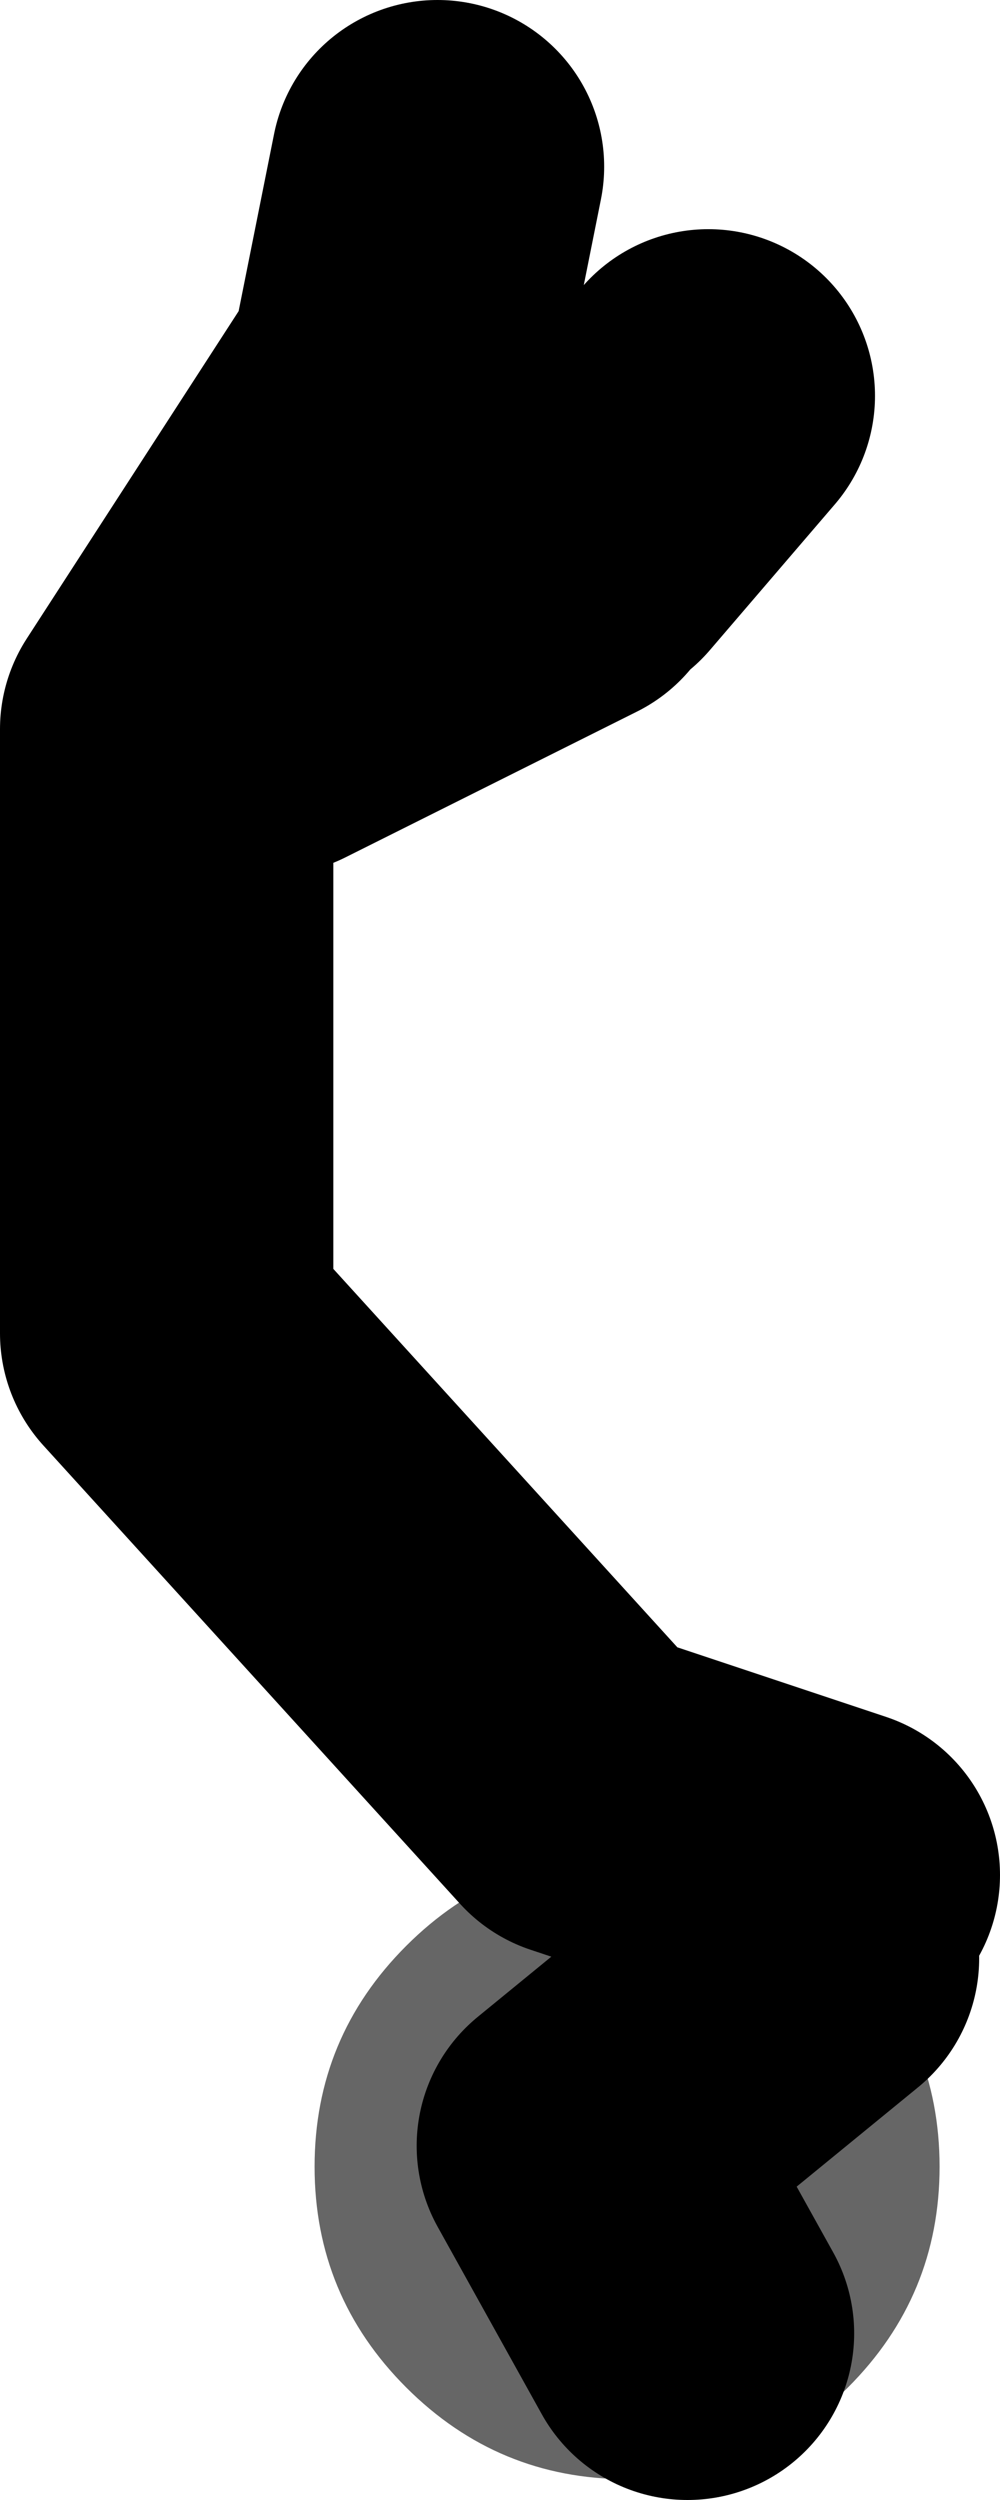
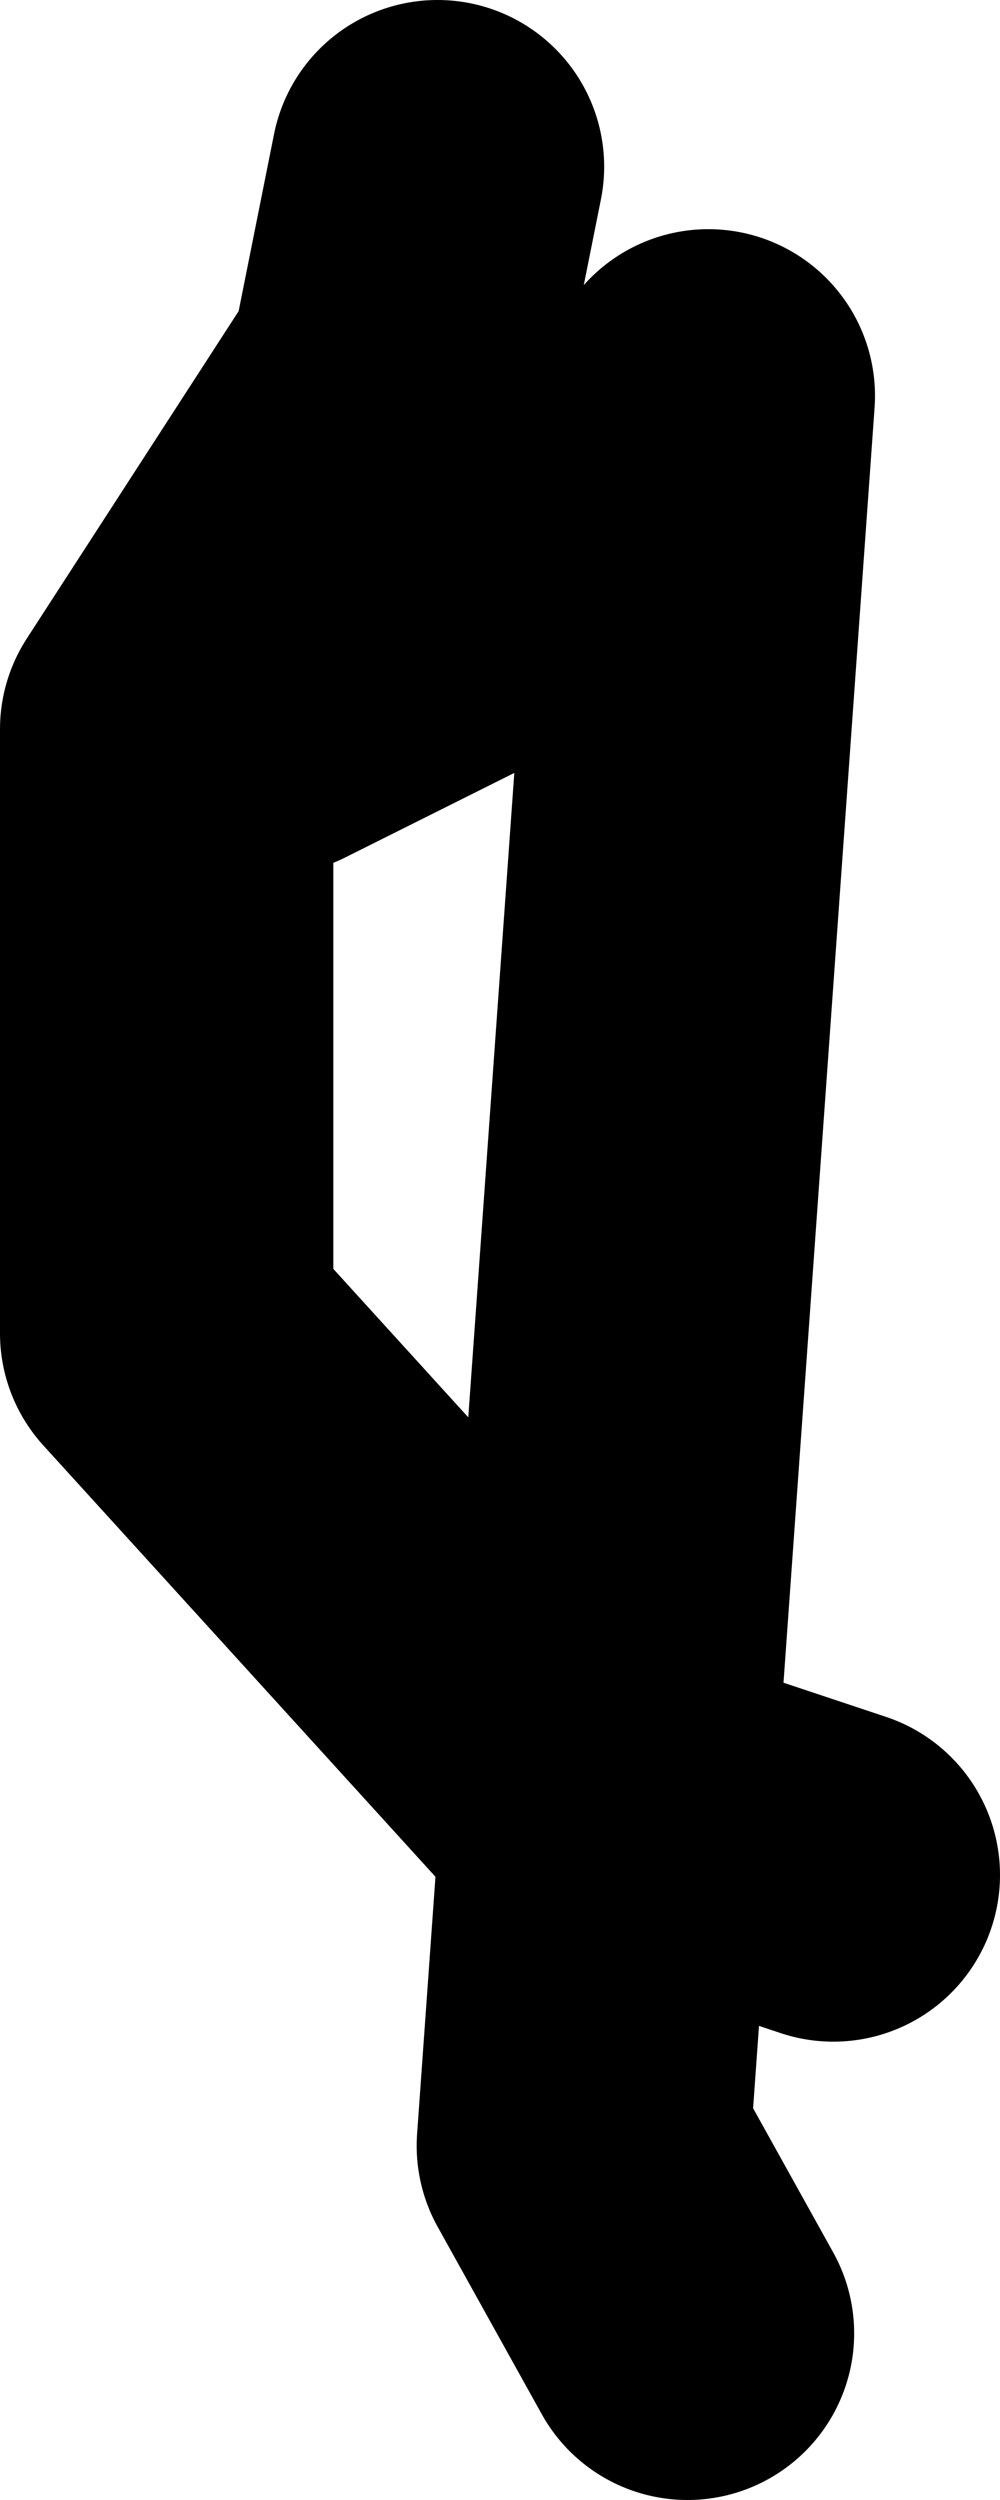
<svg xmlns="http://www.w3.org/2000/svg" height="60.0px" width="24.0px">
  <g transform="matrix(1.0, 0.0, 0.0, 1.0, 419.95, -189.0)">
-     <path d="M-399.6 235.7 Q-397.4 237.9 -397.4 241.0 -397.4 244.1 -399.6 246.3 -401.8 248.5 -404.9 248.5 -408.0 248.5 -410.2 246.3 -412.4 244.1 -412.4 241.0 -412.4 237.9 -410.2 235.7 -408.0 233.5 -404.9 233.5 -401.8 233.5 -399.6 235.7" fill="#666666" fill-rule="evenodd" stroke="none" />
-     <path d="M-399.95 234.0 L-405.95 232.0 -415.95 221.0 -415.95 206.5 -410.45 198.0 -409.45 193.0 M-413.45 206.0 L-406.45 202.5 M-405.95 202.0 L-402.95 198.5 M-400.45 236.0 L-405.95 240.5 -403.45 245.0" fill="none" stroke="#000000" stroke-linecap="round" stroke-linejoin="round" stroke-width="8.0" />
+     <path d="M-399.95 234.0 L-405.95 232.0 -415.95 221.0 -415.95 206.5 -410.45 198.0 -409.45 193.0 M-413.45 206.0 L-406.45 202.5 M-405.95 202.0 L-402.95 198.5 L-405.95 240.5 -403.45 245.0" fill="none" stroke="#000000" stroke-linecap="round" stroke-linejoin="round" stroke-width="8.0" />
  </g>
</svg>